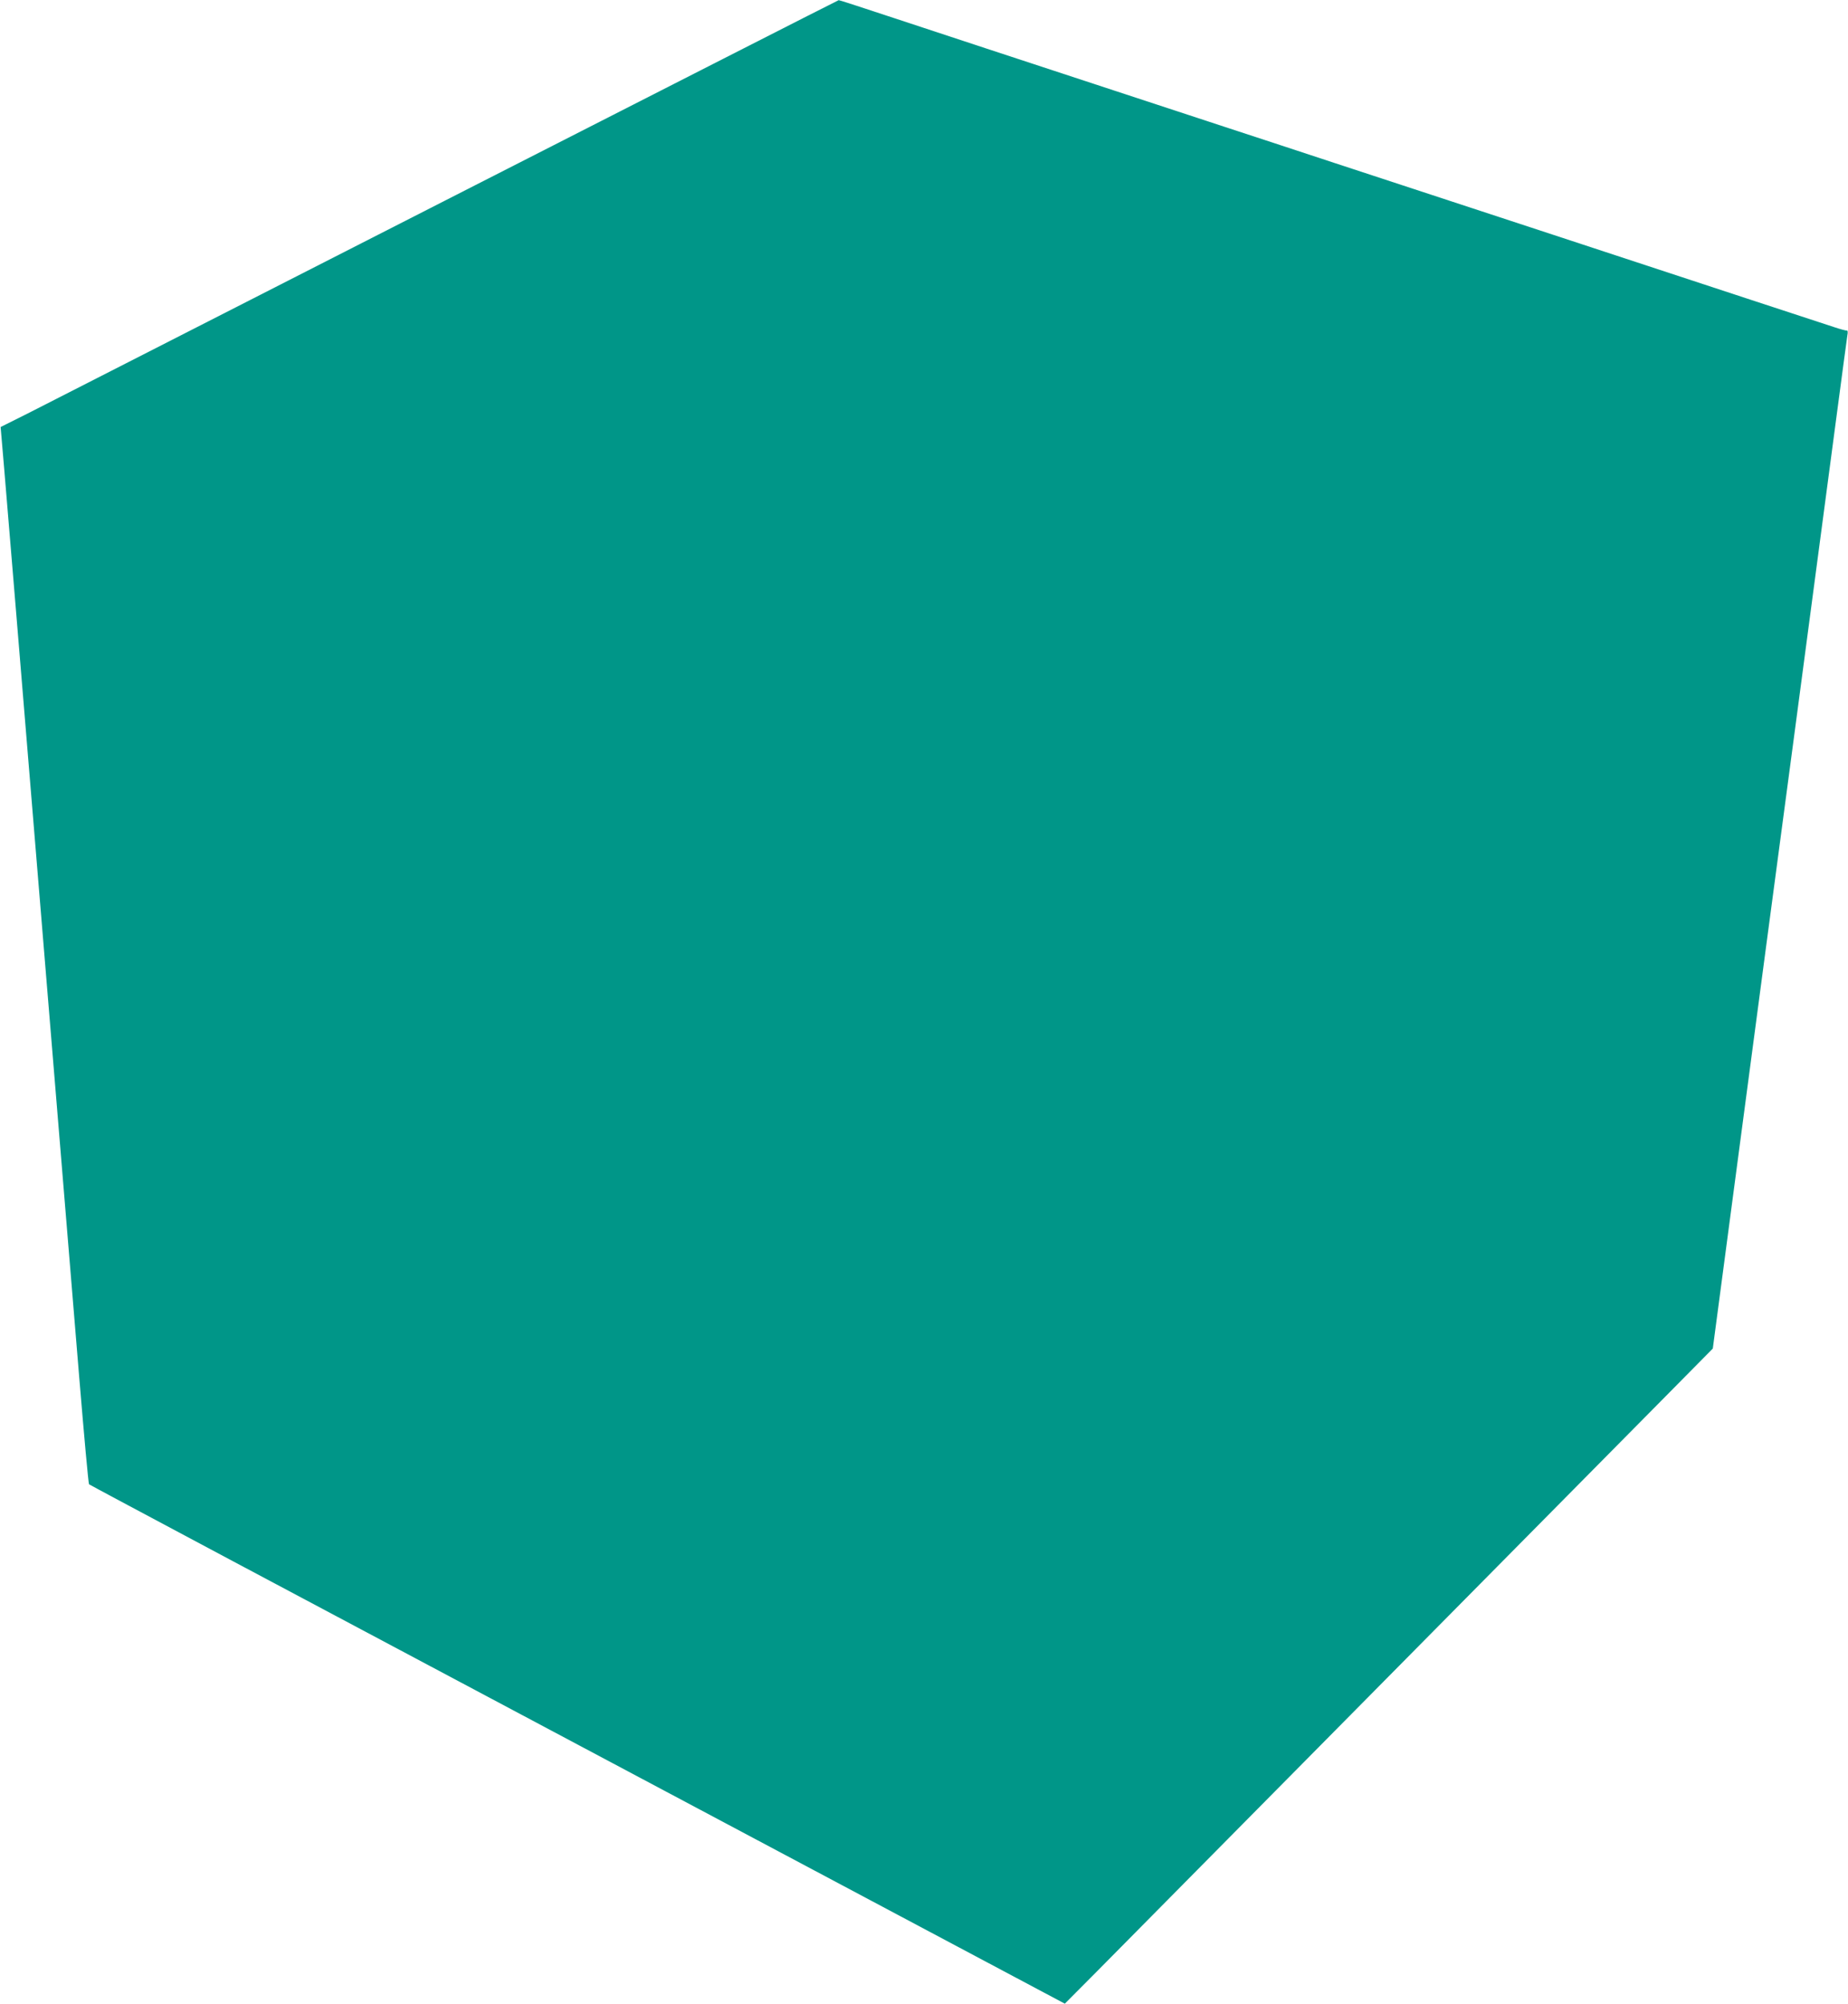
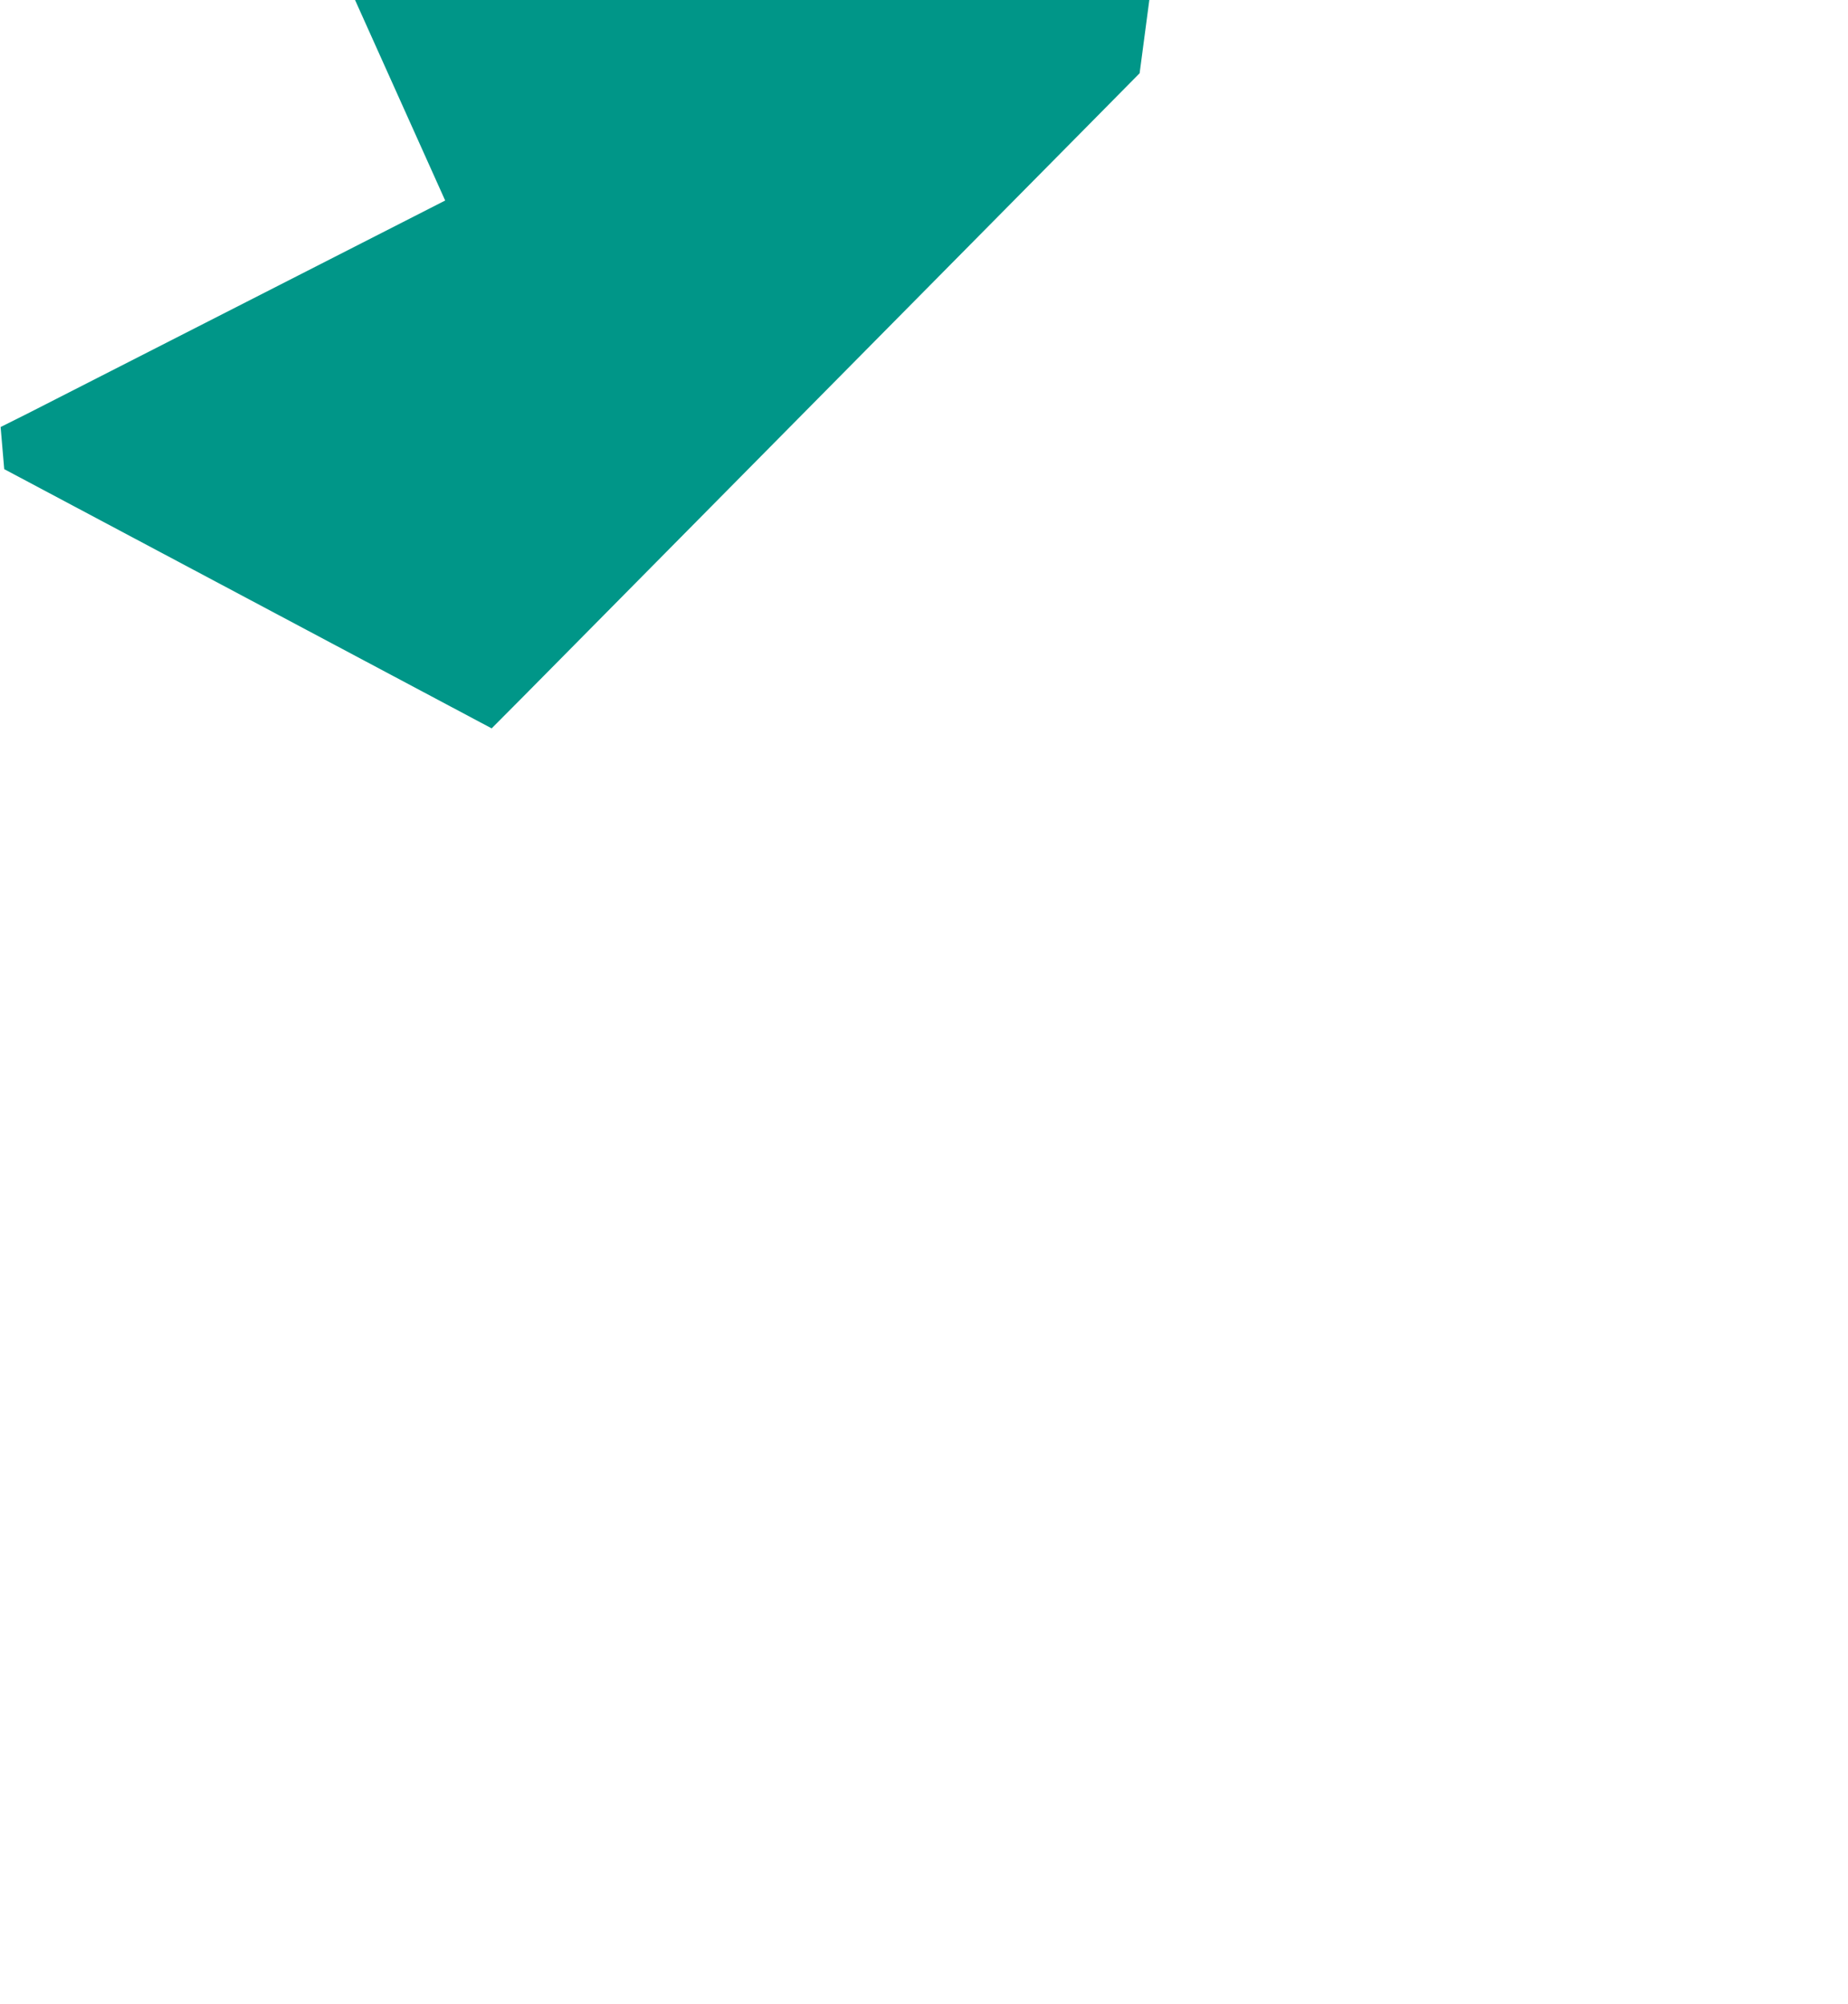
<svg xmlns="http://www.w3.org/2000/svg" version="1.0" width="1181pt" height="1280pt" viewBox="0 0 1181 1280" preserveAspectRatio="xMidYMid meet">
  <g transform="translate(0,1280) scale(0.1,-0.1)" fill="#009688" stroke="none">
-     <path d="M2845 11519 c-1380 -704 -2584 -1318 -2675 -1364 l-166 -83 23 -269 c12 -147 47 -569 78 -938 30 -368 89 -1077 130 -1575 118 -1426 210 -2548 271 -3285 31 -374 59 -683 63 -687 3 -4 1408 -752 3121 -1662 l3115 -1656 206 207 c168 170 1709 1727 3599 3638 l336 340 167 1260 c92 693 252 1901 357 2685 104 784 221 1666 260 1960 39 294 73 550 76 568 4 18 2 32 -2 30 -5 -1 -40 8 -79 21 -62 20 -754 247 -1805 593 -865 284 -1078 354 -1395 458 -187 62 -502 165 -700 230 -198 65 -513 169 -700 230 -672 221 -1066 350 -1410 464 -193 64 -353 116 -355 115 -3 0 -1134 -576 -2515 -1280z" />
+     <path d="M2845 11519 c-1380 -704 -2584 -1318 -2675 -1364 l-166 -83 23 -269 l3115 -1656 206 207 c168 170 1709 1727 3599 3638 l336 340 167 1260 c92 693 252 1901 357 2685 104 784 221 1666 260 1960 39 294 73 550 76 568 4 18 2 32 -2 30 -5 -1 -40 8 -79 21 -62 20 -754 247 -1805 593 -865 284 -1078 354 -1395 458 -187 62 -502 165 -700 230 -198 65 -513 169 -700 230 -672 221 -1066 350 -1410 464 -193 64 -353 116 -355 115 -3 0 -1134 -576 -2515 -1280z" />
  </g>
</svg>